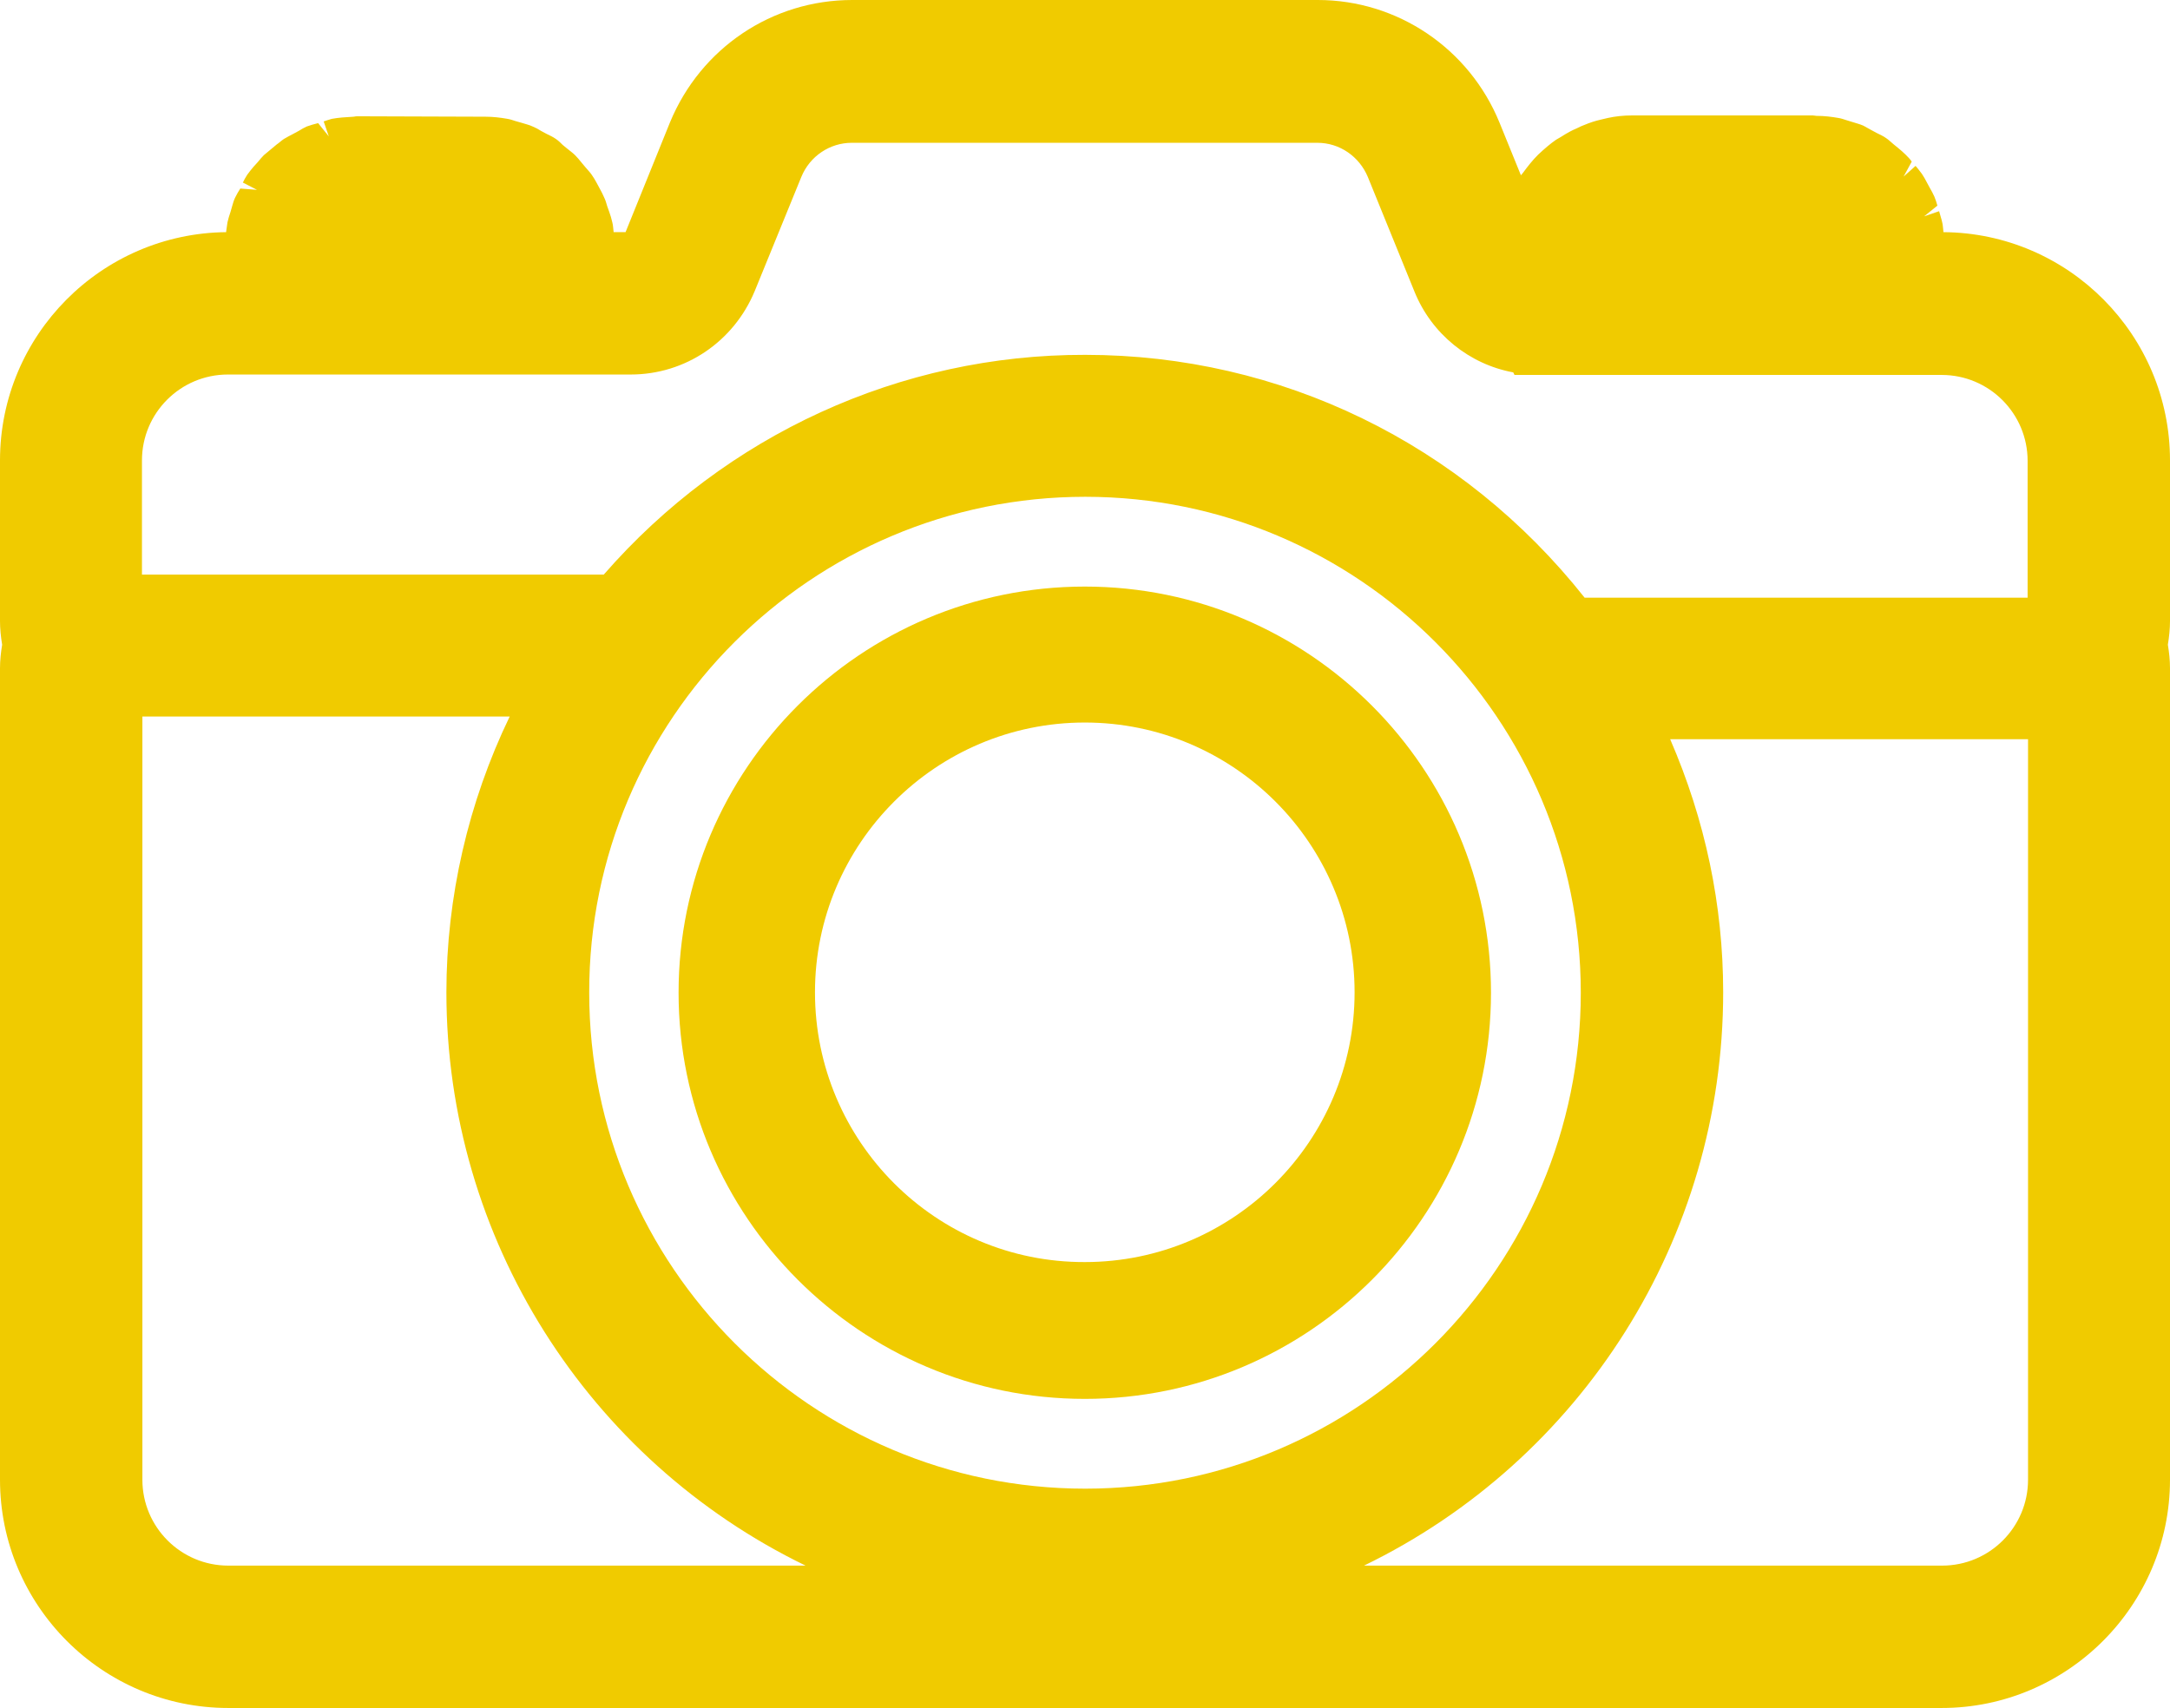
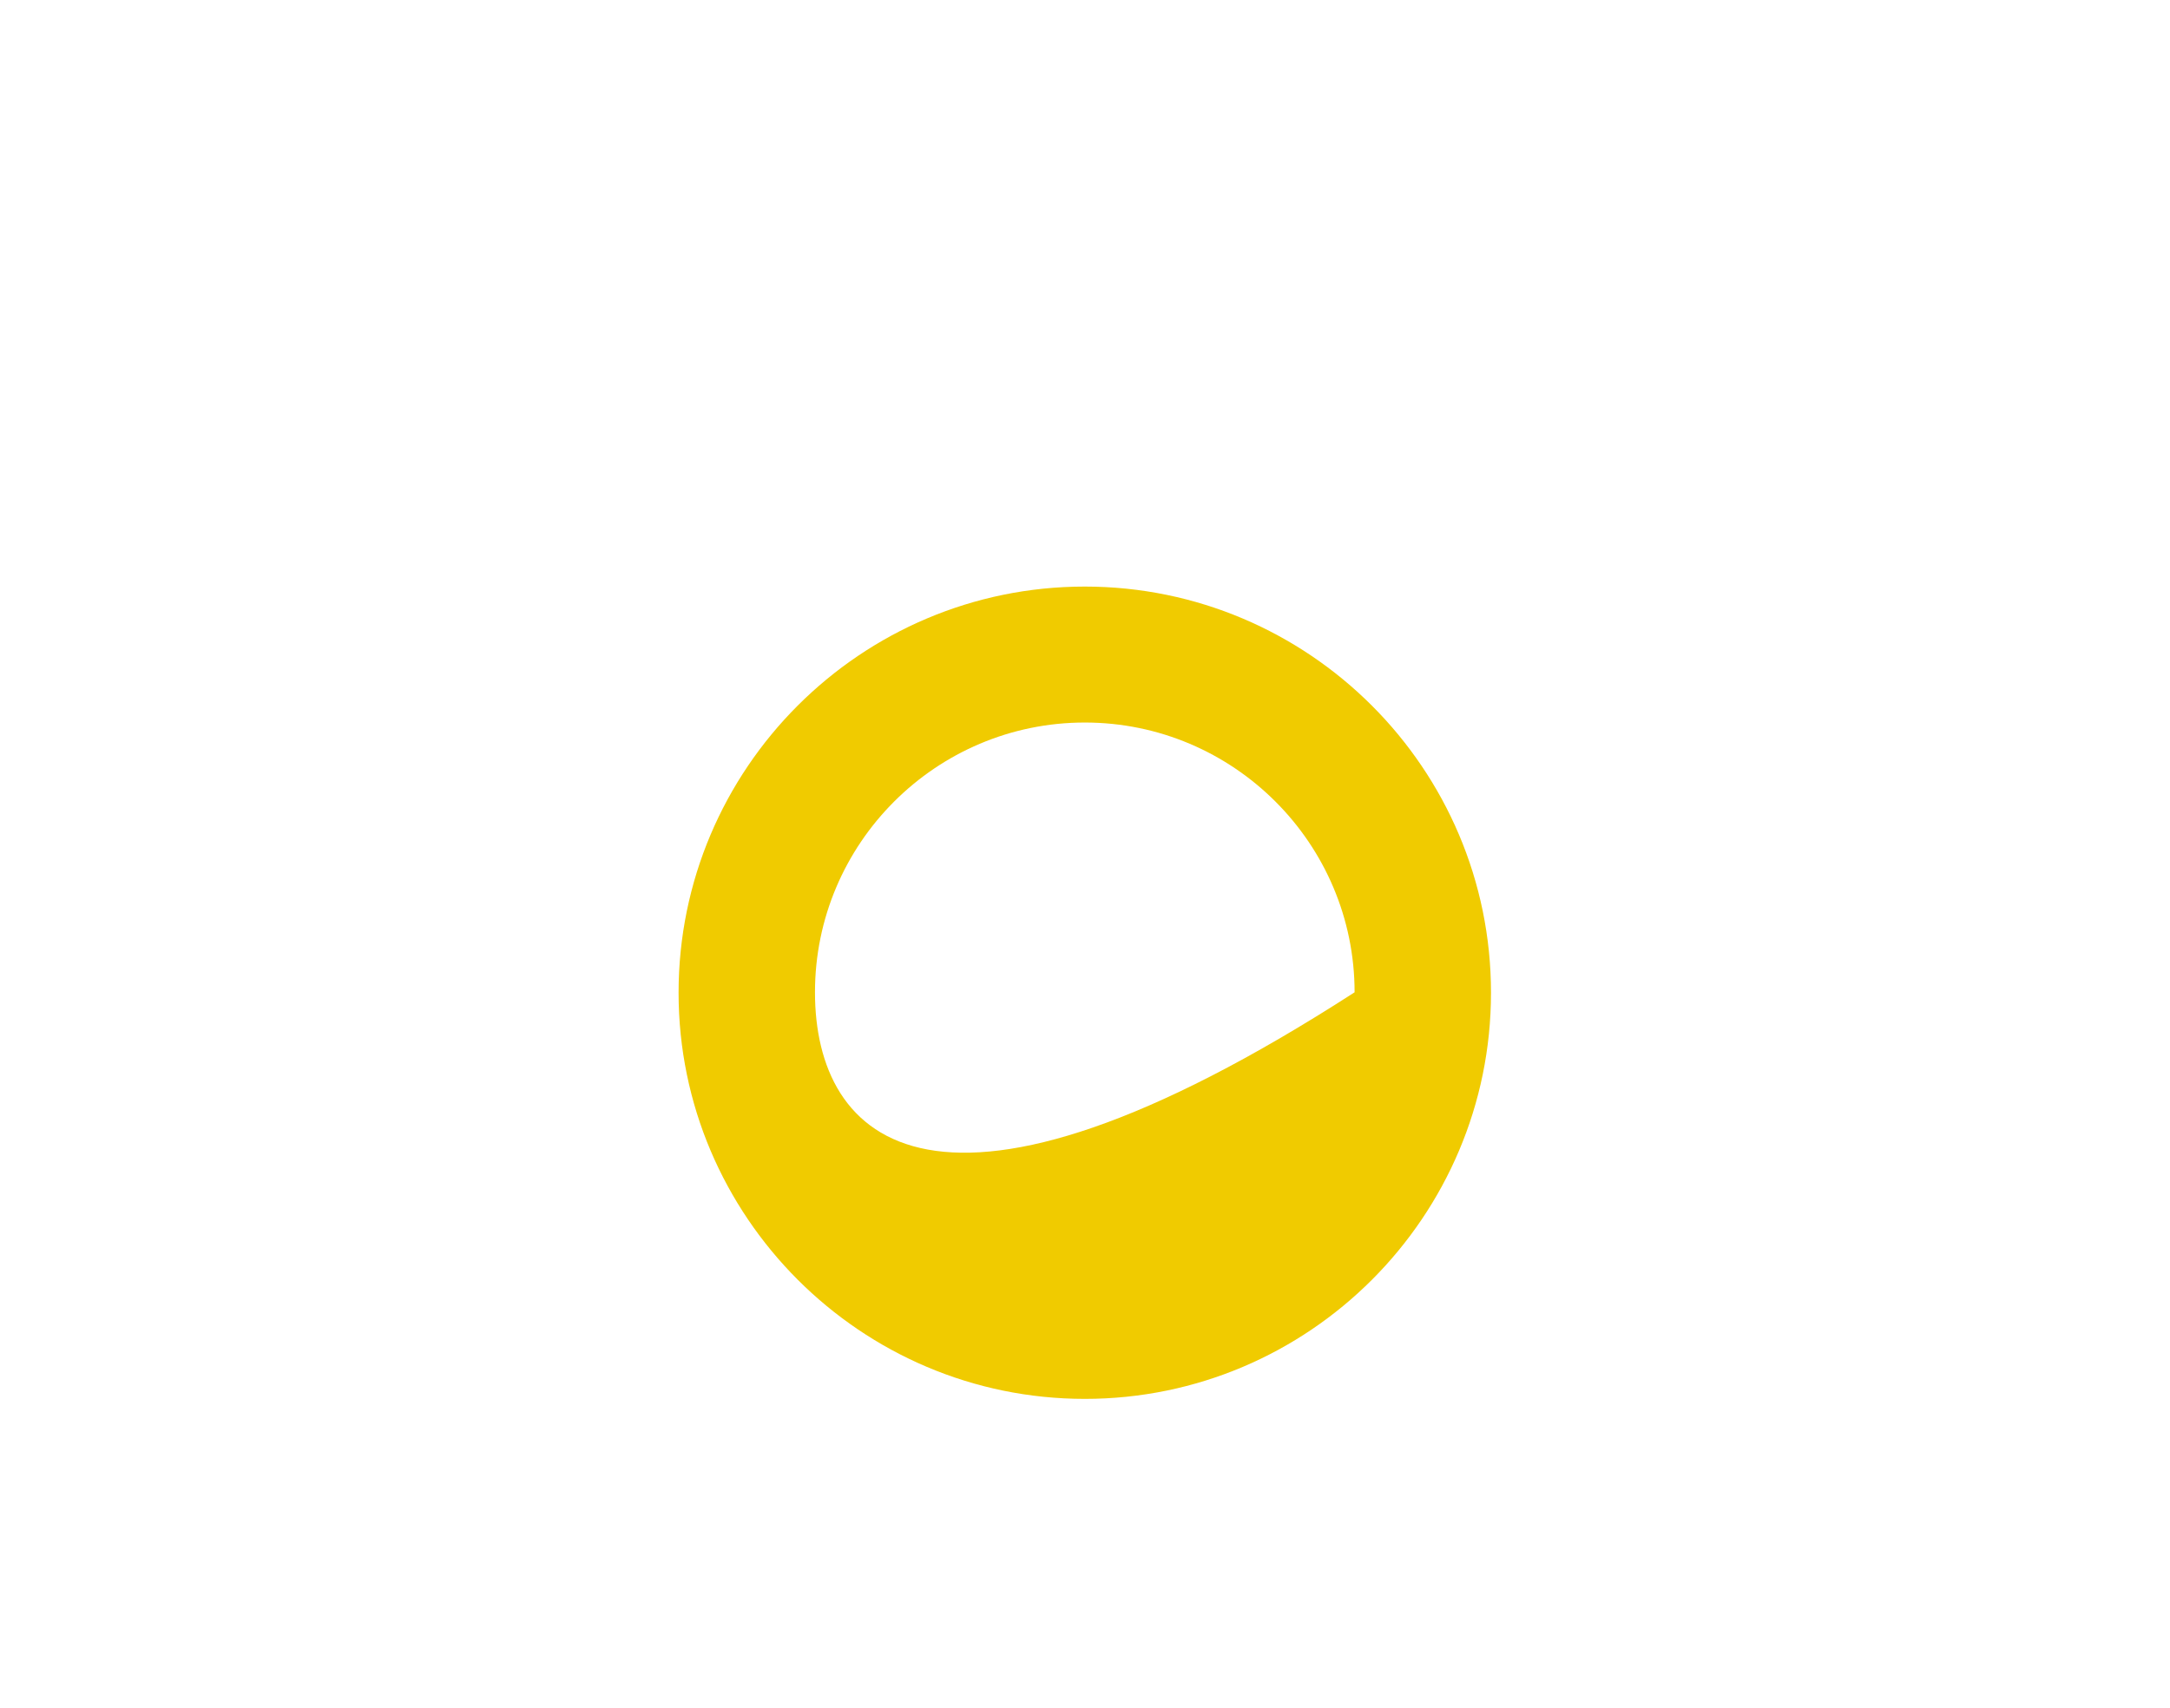
<svg xmlns="http://www.w3.org/2000/svg" version="1.1" id="Layer_1" x="0px" y="0px" viewBox="0 0 50.75 39.95" style="enable-background:new 0 0 50.75 39.95;" xml:space="preserve">
  <style type="text/css">
	.st0{fill:#F0CB00;}
</style>
  <g>
-     <path class="st0" d="M25.37,32.72c5.24,0,9.5-4.26,9.5-9.5c0-5.24-4.26-9.5-9.5-9.5c-5.24,0-9.5,4.26-9.5,9.5   C15.87,28.45,20.13,32.72,25.37,32.72z M19.06,23.21c0-3.48,2.83-6.31,6.31-6.31c3.48,0,6.31,2.83,6.31,6.31   c0,3.48-2.83,6.31-6.31,6.31C21.89,29.53,19.06,26.7,19.06,23.21z" />
-     <path class="st0" d="M50.75,10.77c0-2.93-2.37-5.32-5.3-5.34l0-0.02c-0.01-0.07-0.01-0.15-0.03-0.22   c-0.02-0.09-0.05-0.17-0.07-0.25l-0.35,0.12l0.31-0.25c-0.02-0.07-0.04-0.14-0.07-0.21c-0.03-0.07-0.07-0.14-0.11-0.21l-0.07-0.13   c-0.03-0.06-0.07-0.13-0.11-0.19c-0.05-0.07-0.1-0.13-0.15-0.19l-0.28,0.25l0.19-0.35c-0.04-0.06-0.09-0.11-0.14-0.16   c-0.06-0.06-0.12-0.11-0.18-0.16l-0.11-0.09c-0.06-0.05-0.11-0.1-0.17-0.14c-0.07-0.05-0.14-0.08-0.22-0.12l-0.13-0.07   c-0.06-0.03-0.12-0.07-0.18-0.1c-0.09-0.04-0.18-0.06-0.27-0.09l-0.13-0.04c-0.06-0.02-0.12-0.04-0.18-0.05   c-0.17-0.03-0.34-0.05-0.52-0.05l-0.08-0.01h-4.23c-0.2,0-0.39,0.02-0.57,0.06c-0.04,0.01-0.09,0.02-0.17,0.04   c-0.13,0.03-0.25,0.07-0.37,0.12c-0.06,0.02-0.12,0.05-0.18,0.08c-0.12,0.05-0.23,0.11-0.37,0.2c-0.04,0.02-0.08,0.05-0.12,0.07   c-0.13,0.09-0.26,0.2-0.42,0.35c-0.13,0.13-0.24,0.27-0.35,0.42L35.57,4.1l-0.5-1.23C34.36,1.13,32.68,0,30.82,0H19.93   c-1.87,0-3.54,1.12-4.26,2.86l-1.04,2.57h-0.28l0-0.01c-0.01-0.07-0.01-0.15-0.03-0.22c-0.02-0.08-0.04-0.16-0.07-0.24L14.2,4.82   c-0.02-0.07-0.04-0.14-0.07-0.2c-0.03-0.07-0.07-0.15-0.11-0.22l-0.07-0.13c-0.03-0.06-0.07-0.12-0.11-0.18   c-0.04-0.06-0.1-0.12-0.15-0.18l-0.1-0.12c-0.04-0.05-0.09-0.11-0.14-0.16c-0.06-0.06-0.12-0.1-0.18-0.15l-0.11-0.09   C13.11,3.34,13.06,3.29,13,3.25c-0.07-0.05-0.14-0.08-0.22-0.12l-0.13-0.07c-0.06-0.04-0.12-0.07-0.19-0.1   c-0.08-0.04-0.18-0.06-0.27-0.09l-0.14-0.04c-0.06-0.02-0.12-0.04-0.18-0.05c-0.17-0.03-0.34-0.05-0.52-0.05L8.38,2.72   c-0.04,0-0.07,0-0.11,0.01C8.09,2.74,7.92,2.75,7.76,2.78C7.69,2.8,7.63,2.82,7.57,2.84l0.12,0.35L7.44,2.88   C7.35,2.9,7.26,2.93,7.17,2.96C7.11,2.99,7.05,3.02,6.99,3.06L6.86,3.13C6.78,3.17,6.71,3.21,6.64,3.25   C6.58,3.29,6.53,3.34,6.47,3.38l-0.12,0.1c-0.06,0.05-0.12,0.1-0.18,0.15c-0.05,0.05-0.09,0.1-0.14,0.16l-0.1,0.11   c-0.05,0.06-0.1,0.12-0.15,0.19c-0.04,0.06-0.07,0.12-0.1,0.18l0.33,0.17L5.62,4.41C5.58,4.47,5.54,4.54,5.5,4.62   c-0.03,0.06-0.05,0.13-0.07,0.2L5.39,4.96C5.36,5.04,5.34,5.12,5.32,5.2C5.31,5.27,5.3,5.34,5.29,5.41l0,0.02   C2.37,5.46,0,7.84,0,10.77v3.76c0,0.18,0.02,0.37,0.05,0.55C0.02,15.26,0,15.45,0,15.63v18.98c0,2.94,2.39,5.34,5.34,5.34h40.07   c2.94,0,5.34-2.4,5.34-5.34V15.63c0-0.19-0.02-0.37-0.05-0.55c0.03-0.18,0.05-0.37,0.05-0.55V10.77z M3.32,16.76h8.6   c-0.97,2.01-1.48,4.23-1.48,6.45c0,5.76,3.31,10.94,8.4,13.41H5.34c-1.11,0-2.01-0.9-2.01-2.01V16.76z M25.38,11.62   c6.39,0,11.59,5.2,11.59,11.6c0,6.4-5.2,11.6-11.59,11.6c-6.4,0-11.6-5.21-11.6-11.6C13.77,16.82,18.98,11.62,25.38,11.62z    M14.12,13.44H3.32v-2.67c0-1.11,0.9-2.01,2.01-2.01h9.42c1.28,0,2.41-0.77,2.9-1.95l1.09-2.67c0.2-0.49,0.67-0.8,1.18-0.8h10.89   c0.52,0,0.98,0.32,1.18,0.8l1.09,2.68c0.4,0.99,1.28,1.7,2.31,1.89l0.03,0.06h9.99c1.11,0,2.01,0.9,2.01,2.01v3.2H37.06   c-2.86-3.61-7.11-5.68-11.68-5.68C21.06,8.29,16.97,10.17,14.12,13.44z M47.43,17.29v17.32c0,1.11-0.9,2.01-2.01,2.01H31.9   c5.09-2.47,8.4-7.65,8.4-13.41c0-2.04-0.42-4.03-1.24-5.92H47.43z M42.41,3.1L42.41,3.1L42.41,3.1L42.41,3.1z M11.31,3.1L11.31,3.1   L11.31,3.1L11.31,3.1z" />
+     <path class="st0" d="M25.37,32.72c5.24,0,9.5-4.26,9.5-9.5c0-5.24-4.26-9.5-9.5-9.5c-5.24,0-9.5,4.26-9.5,9.5   C15.87,28.45,20.13,32.72,25.37,32.72z M19.06,23.21c0-3.48,2.83-6.31,6.31-6.31c3.48,0,6.31,2.83,6.31,6.31   C21.89,29.53,19.06,26.7,19.06,23.21z" />
  </g>
</svg>